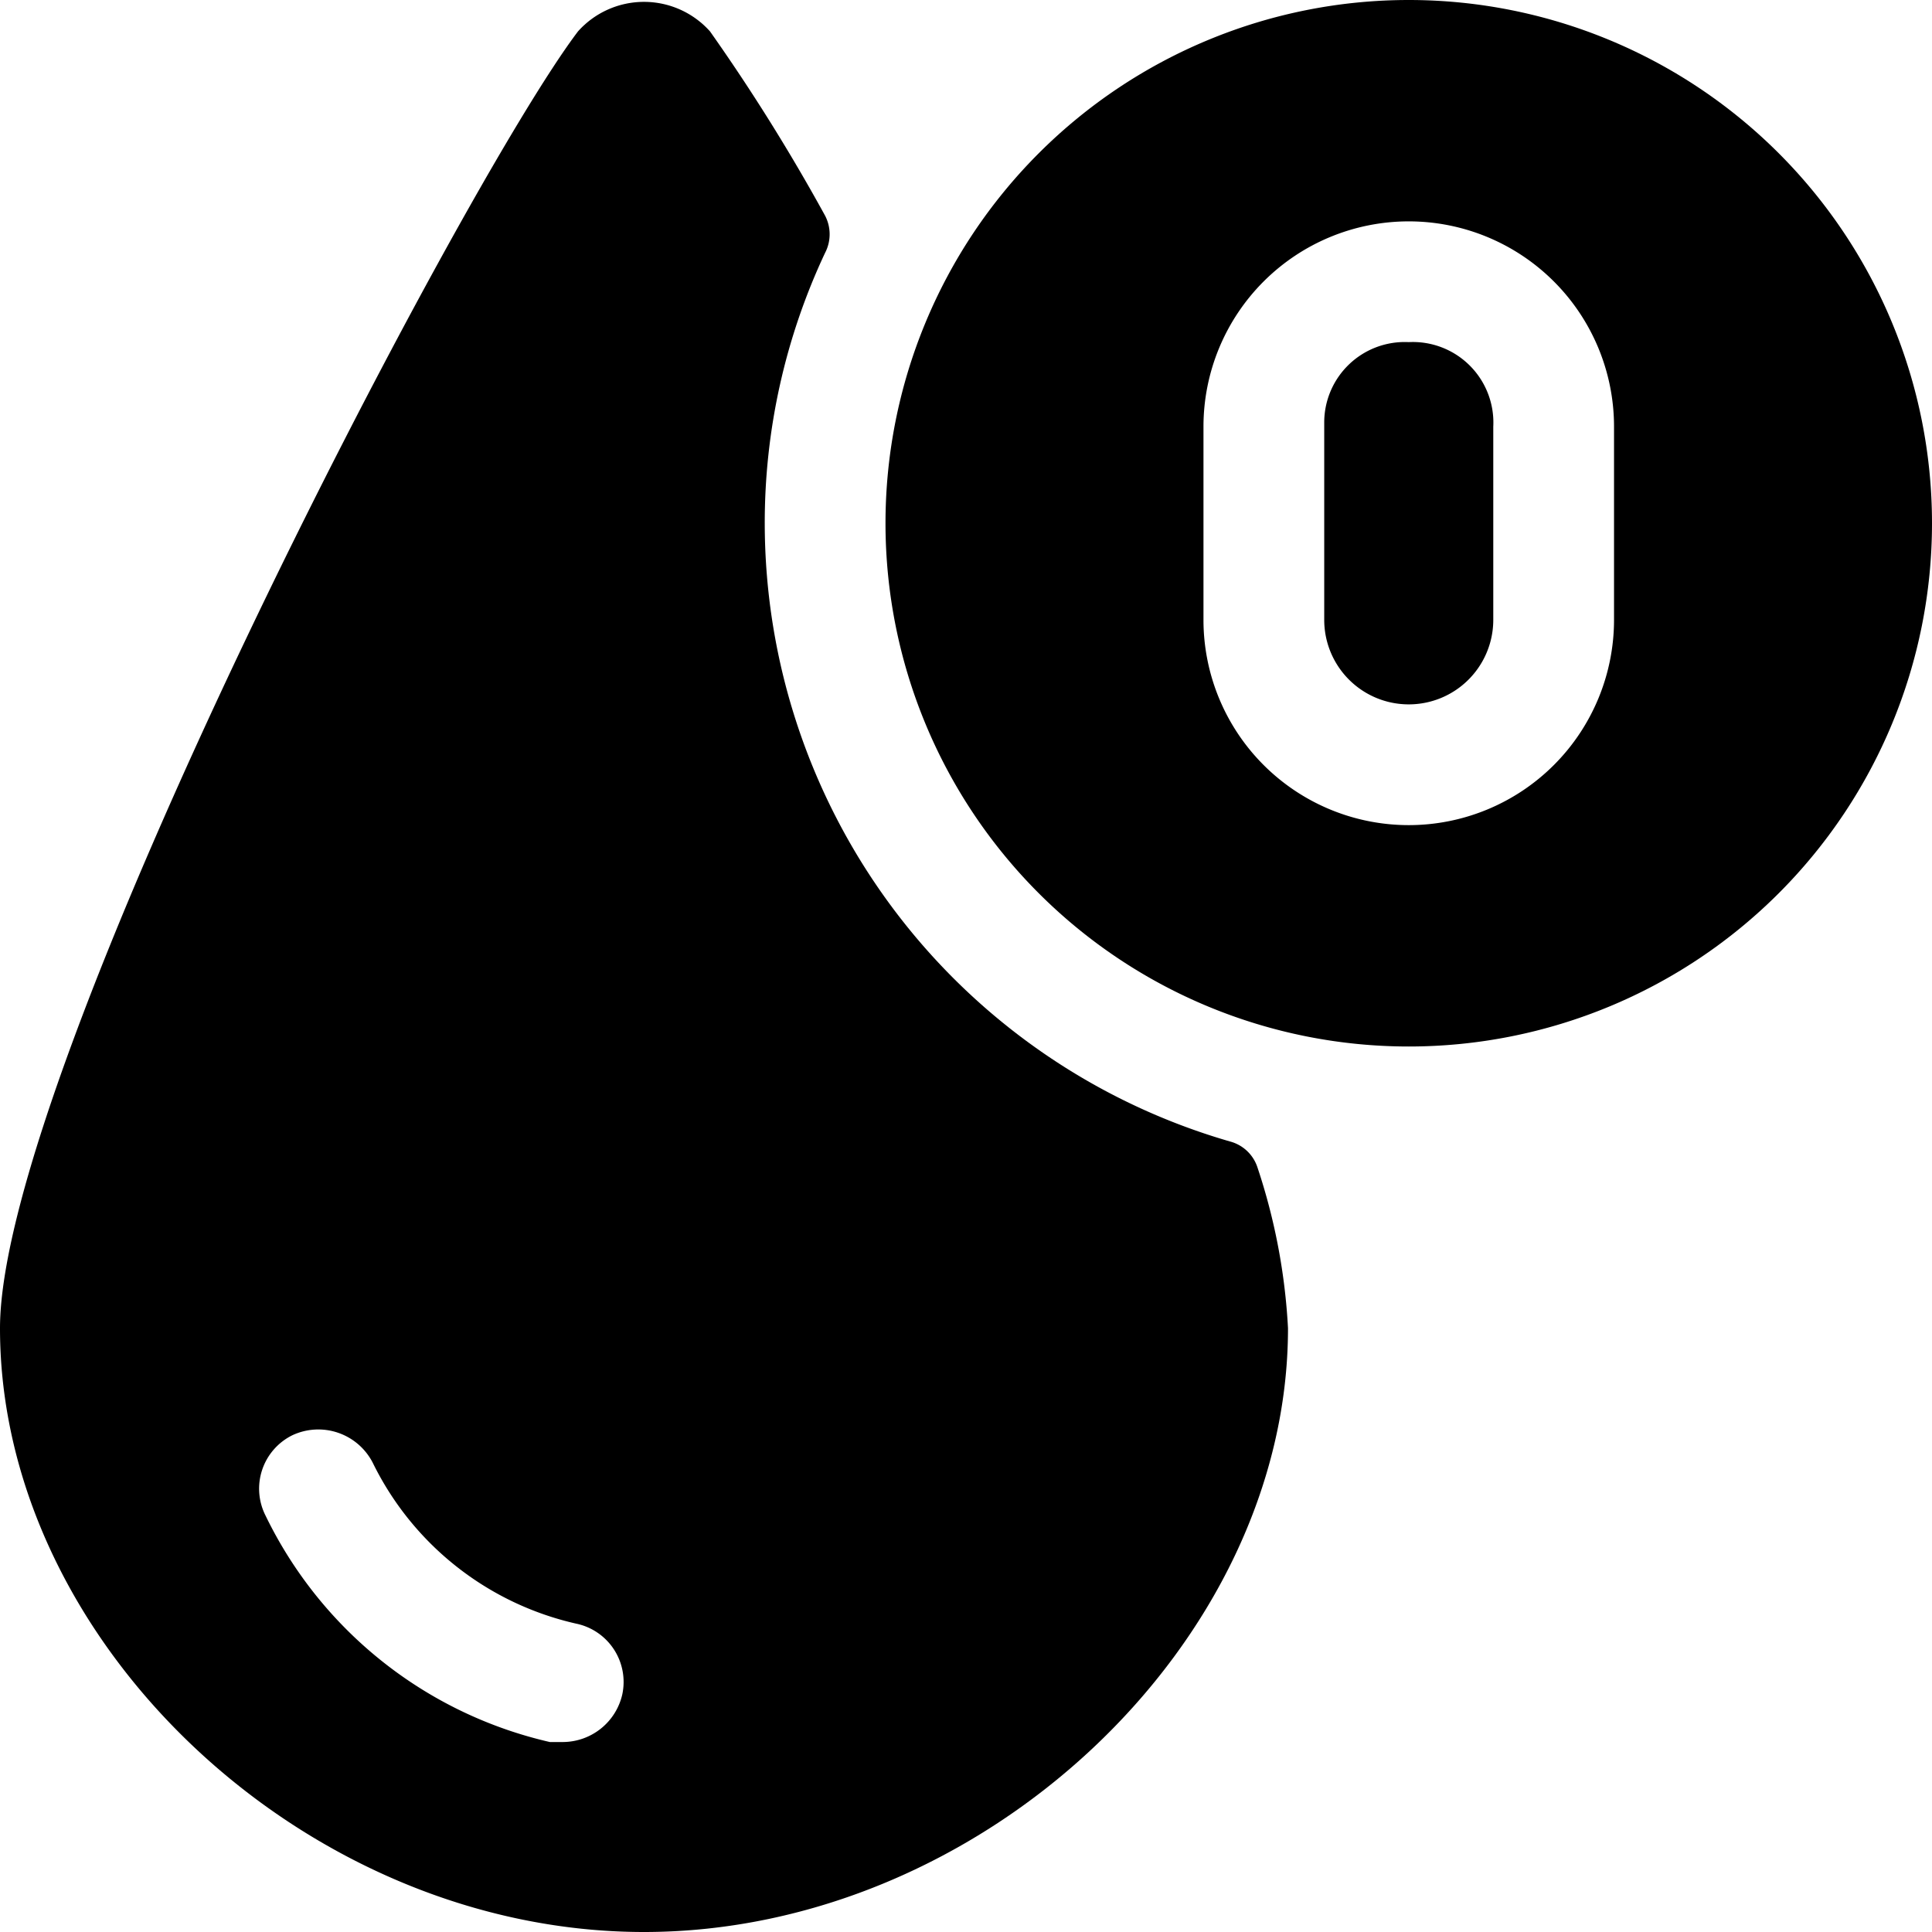
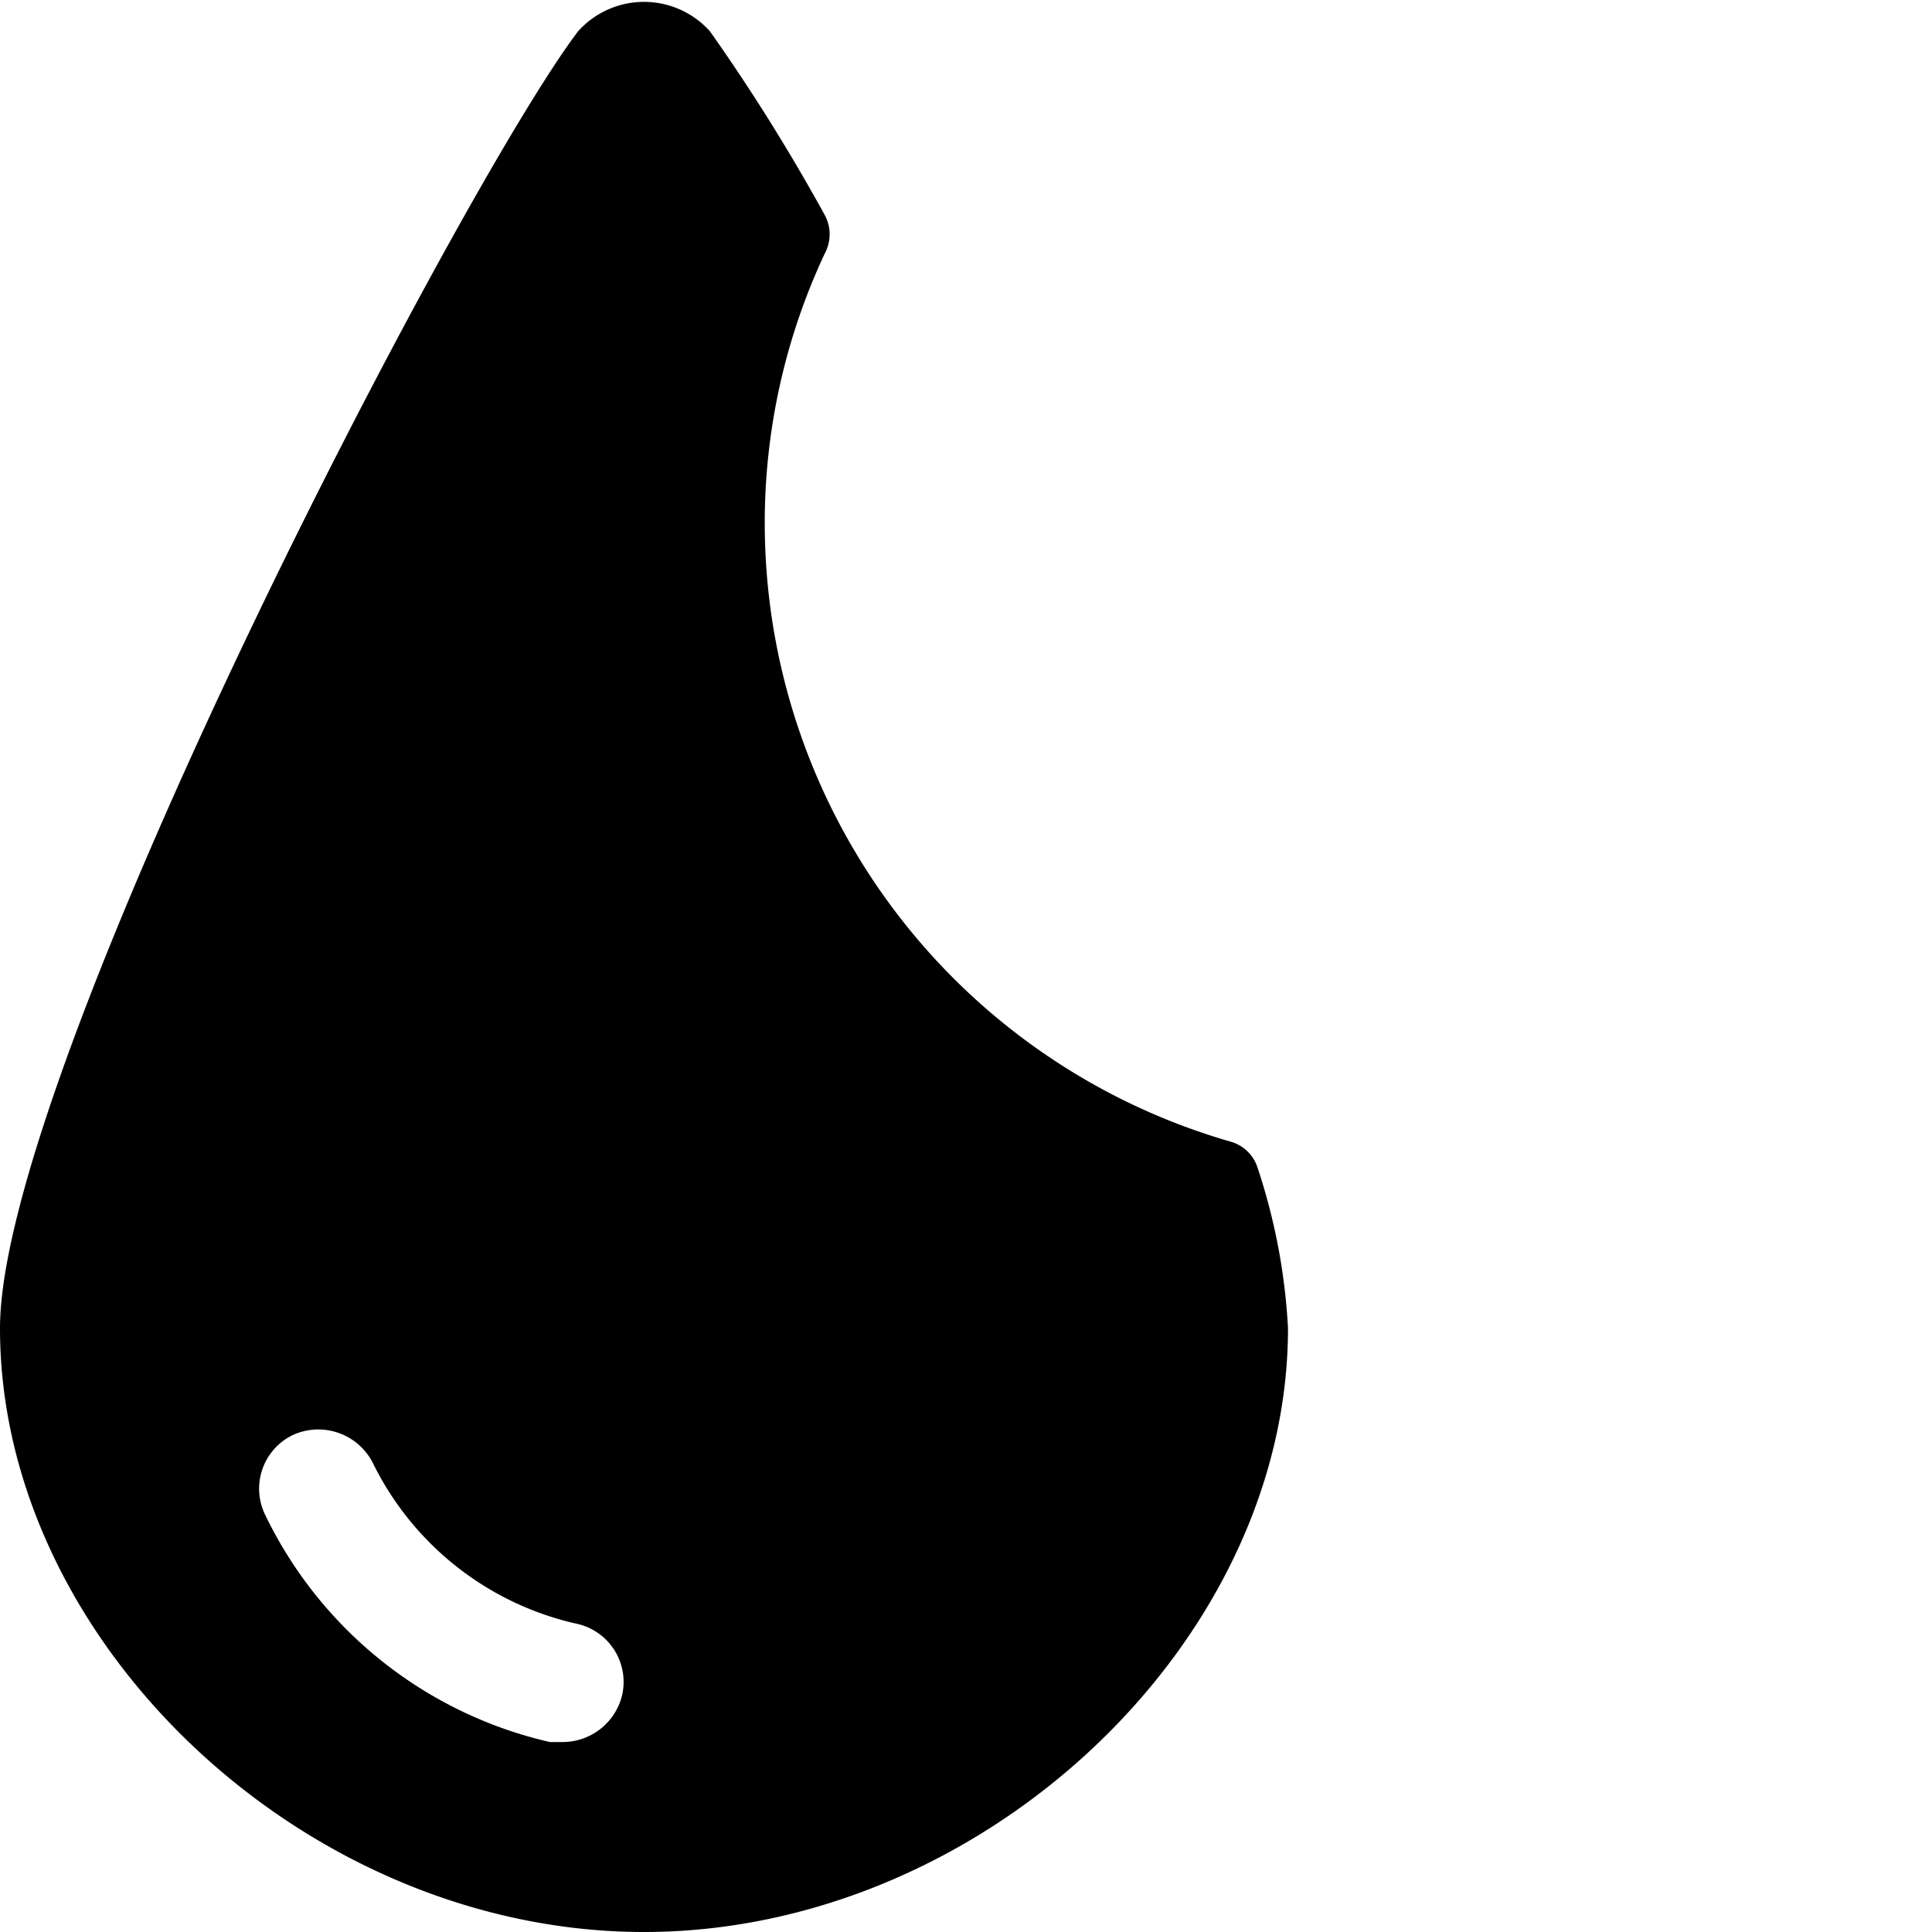
<svg xmlns="http://www.w3.org/2000/svg" viewBox="0 0 24 24">
  <g>
    <path d="M15.28 14.18A8 8 0 0 1 9.5 6.5a7.88 7.88 0 0 1 0.75 -3.36 0.5 0.5 0 0 0 0 -0.46A23.92 23.92 0 0 0 8.82 0.39a1.1 1.1 0 0 0 -1.64 0C5.71 2.33 0 13.3 0 16.5 0 20.42 3.81 24 8 24s8 -3.58 8 -7.5a7.55 7.55 0 0 0 -0.38 -2 0.49 0.49 0 0 0 -0.34 -0.32Zm-7.55 6.87a0.76 0.76 0 0 1 -0.73 0.59l-0.17 0a5.22 5.22 0 0 1 -3.53 -2.81 0.74 0.74 0 0 1 0.33 -1 0.76 0.76 0 0 1 1 0.34 3.73 3.73 0 0 0 2.53 2 0.74 0.74 0 0 1 0.57 0.88Z" fill="#000000" stroke-width="1" />
-     <path d="M17.5 4.25a1 1 0 0 0 -1.05 1V7.7a1.05 1.05 0 1 0 2.1 0V5.3a1 1 0 0 0 -1.05 -1.05Z" fill="#000000" stroke-width="1" />
-     <path d="M17.5 0A6.5 6.5 0 1 0 24 6.5 6.5 6.5 0 0 0 17.5 0Zm2.55 7.7a2.55 2.55 0 1 1 -5.1 0V5.3a2.55 2.55 0 1 1 5.1 0Z" fill="#000000" stroke-width="1" />
  </g>
</svg>